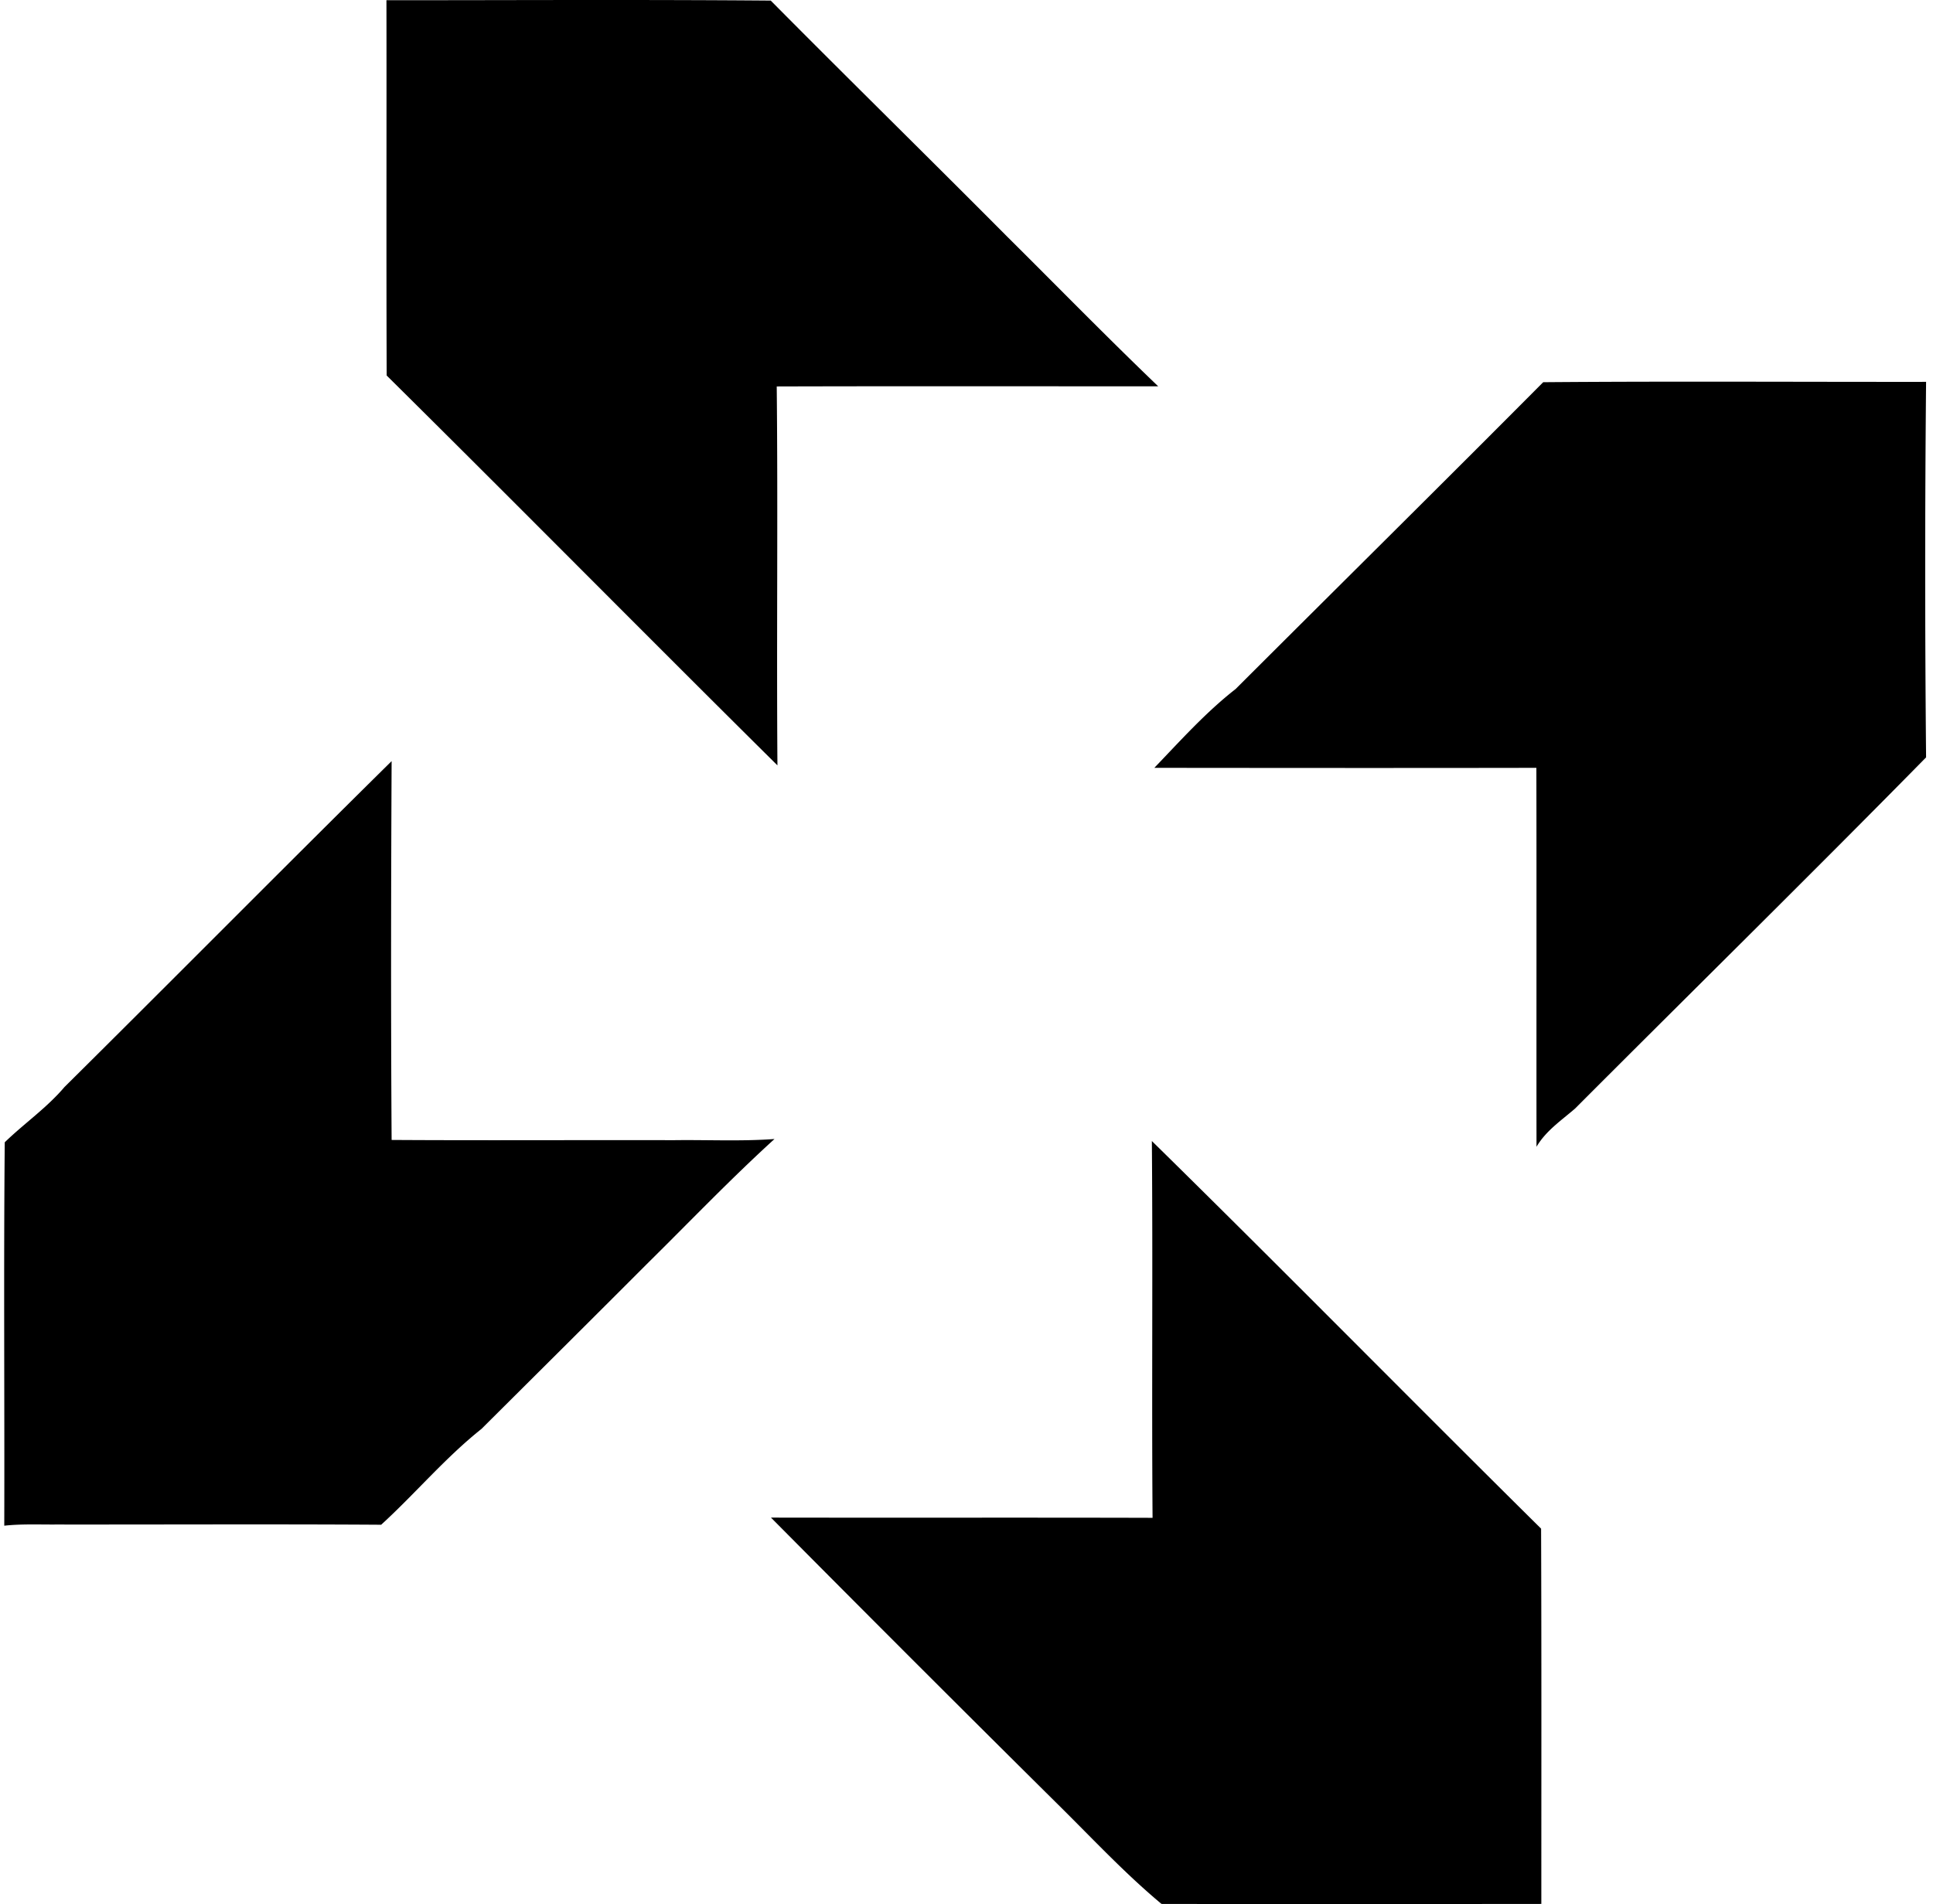
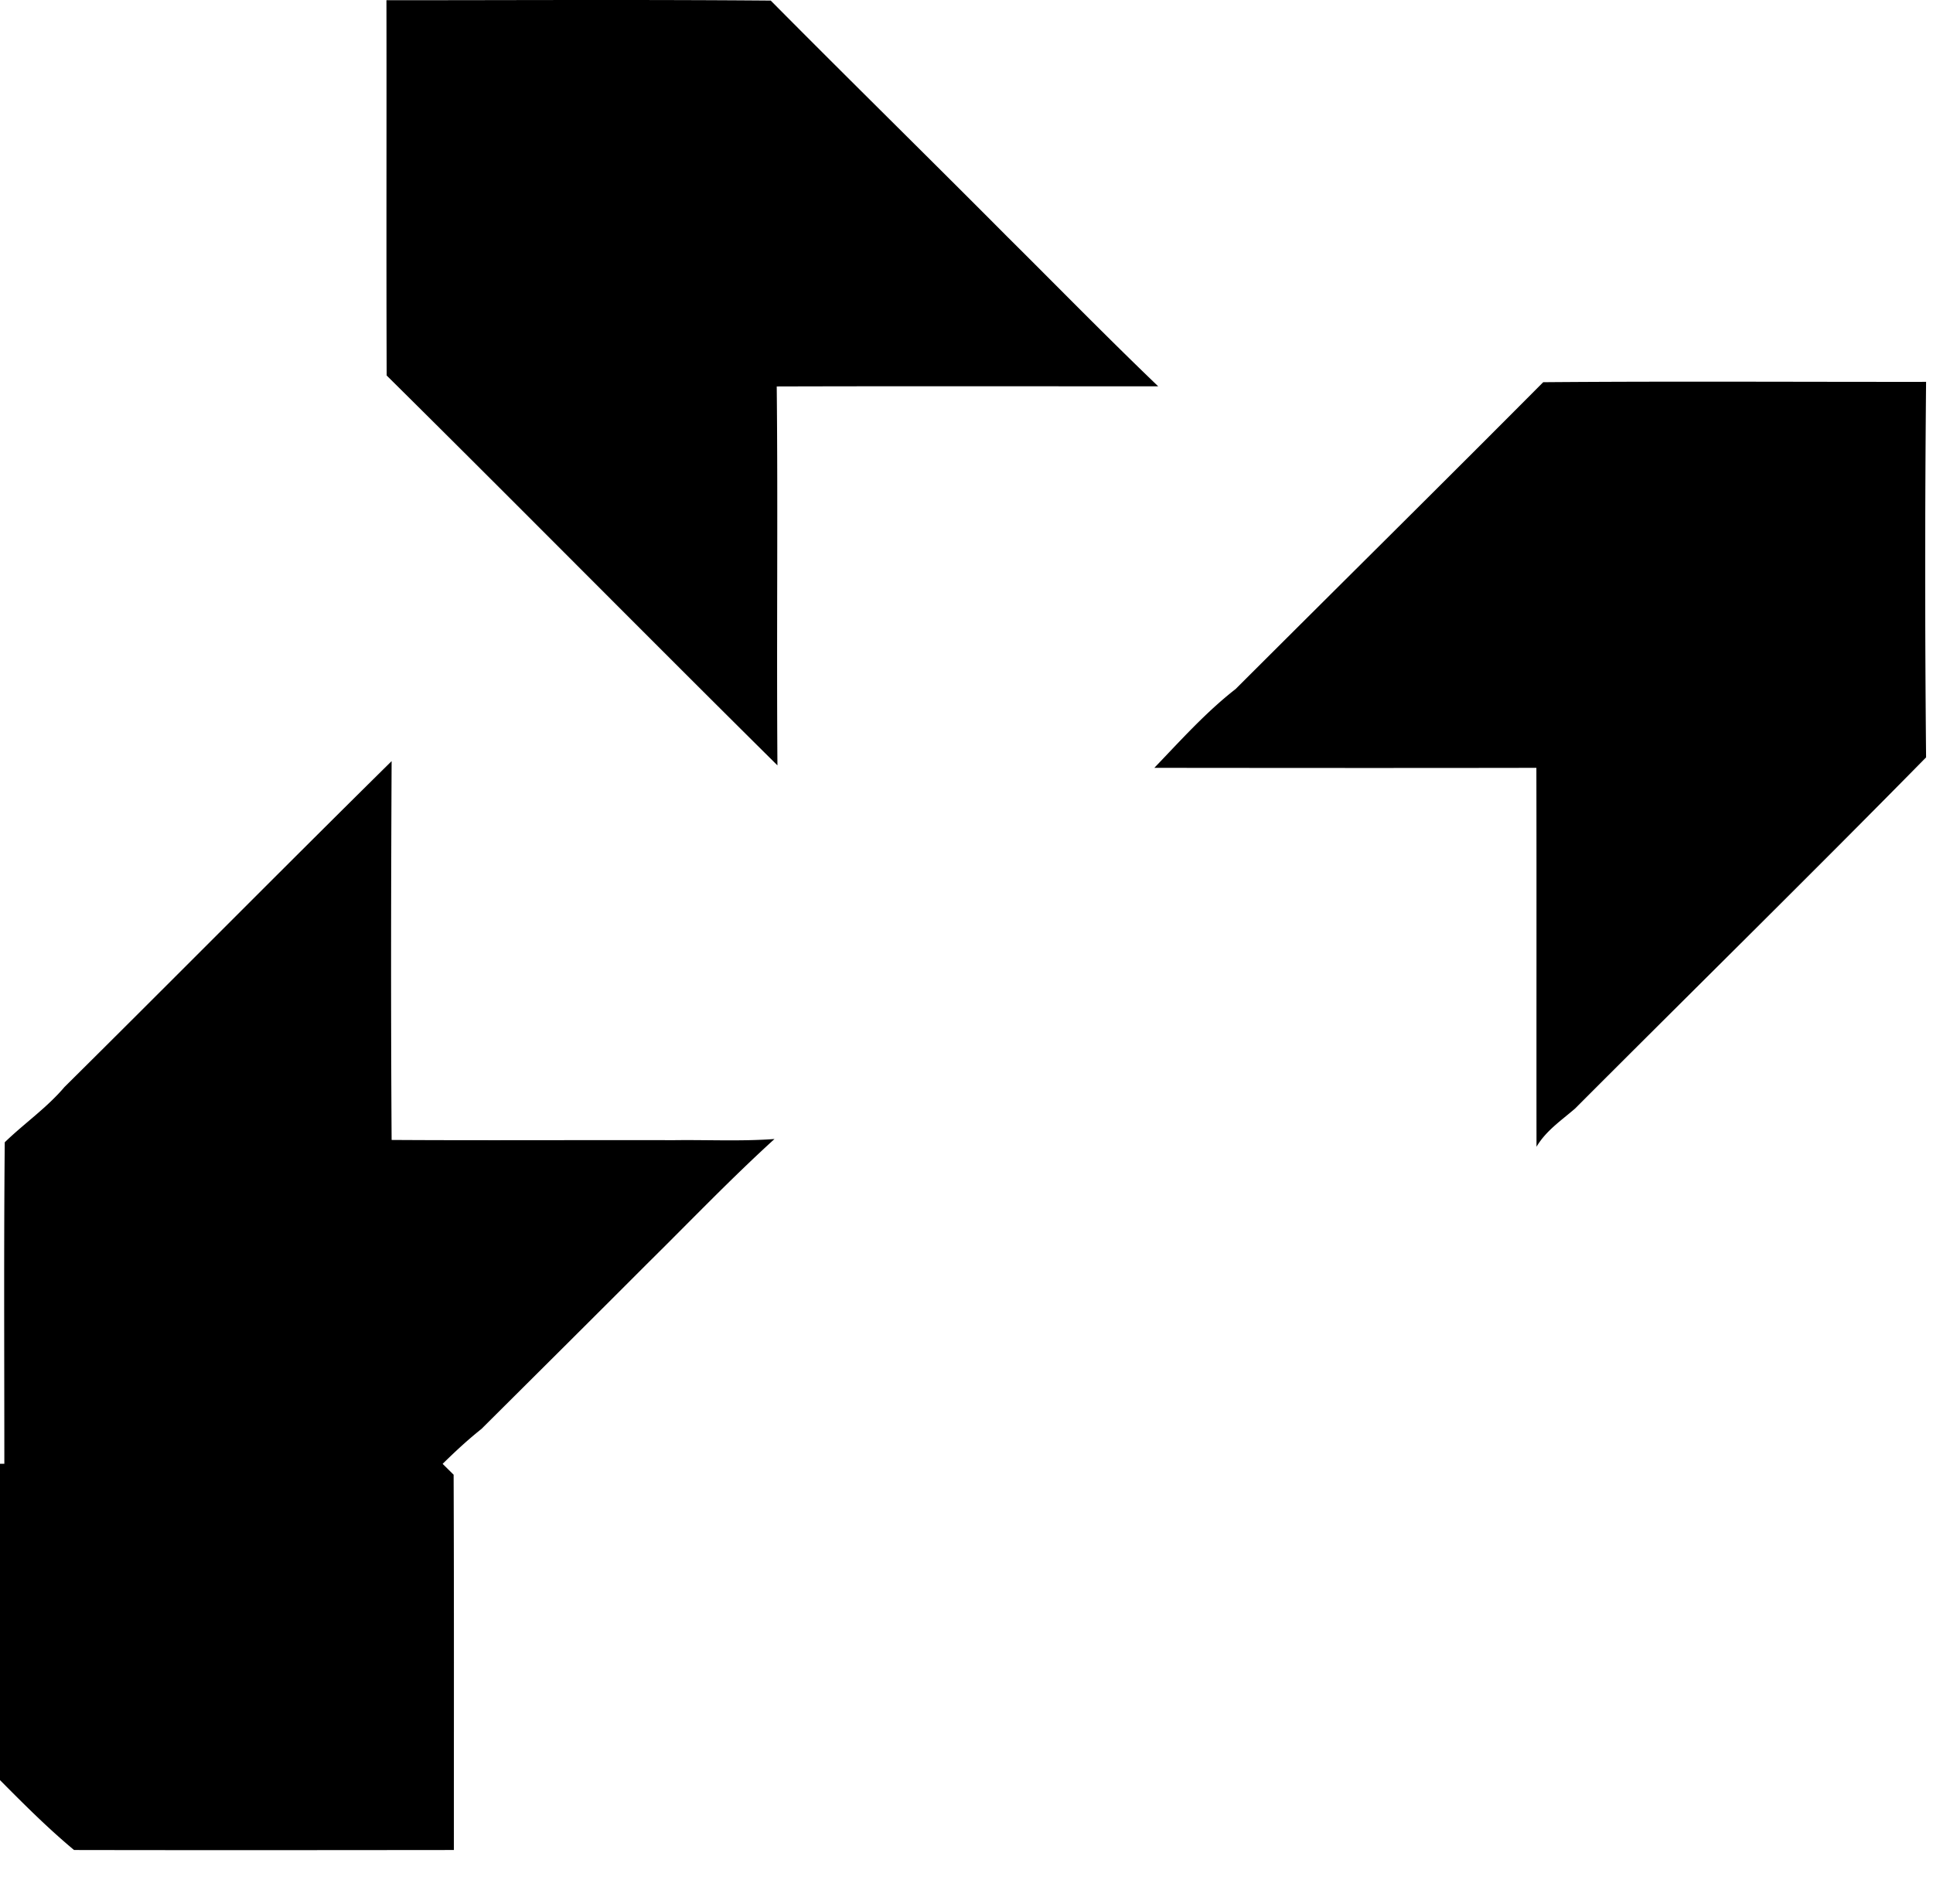
<svg xmlns="http://www.w3.org/2000/svg" width="203" height="200" fill="none" viewBox="0 0 203 200">
-   <path fill="#000" d="M40.584.024c13.444 0 26.901-.074 40.358.037 8.239 8.313 16.59 16.503 24.841 24.804 5.279 5.242 10.484 10.57 15.849 15.714-13.358 0-26.703-.025-40.061.013.135 13.271-.025 26.53.074 39.802-13.716-13.592-27.296-27.345-41.036-40.95-.05-13.136 0-26.272-.025-39.42Zm121.48 40.123c13.407-.11 26.802-.024 40.21-.037a2091.31 2091.31 0 0 0 0 39.445c-12.187 12.396-24.583 24.582-36.868 36.892-1.443 1.246-3.058 2.331-4.045 4.009-.013-13.272.012-26.531-.013-39.803-13.37.025-26.74.012-40.123 0 2.751-2.862 5.403-5.834 8.535-8.276 10.768-10.756 21.585-21.45 32.304-32.23ZM6.763 114.189c11.484-11.384 22.856-22.88 34.364-34.24-.062 13.26-.087 26.531 0 39.791 9.88.061 19.76 0 29.639.024 3.527-.049 7.055.136 10.57-.123-4.637 4.218-8.967 8.757-13.42 13.148-5.772 5.785-11.569 11.545-17.354 17.305-3.811 3.034-6.944 6.784-10.533 10.065-11.372-.074-22.745-.012-34.117-.025-1.825.013-3.638-.074-5.464.124.037-13.42-.074-26.852.05-40.272 2.047-1.986 4.415-3.614 6.265-5.797Zm114.203 5.663c13.716 13.469 27.21 27.197 40.876 40.715.049 13.136.025 26.272.025 39.42-13.297.013-26.593.025-39.889 0-3.627-3.022-6.87-6.463-10.213-9.793a4853.197 4853.197 0 0 1-30.799-30.786c13.358.024 26.716-.013 40.074.024-.098-13.197.037-26.383-.074-39.58Z" />
+   <path fill="#000" d="M40.584.024c13.444 0 26.901-.074 40.358.037 8.239 8.313 16.59 16.503 24.841 24.804 5.279 5.242 10.484 10.57 15.849 15.714-13.358 0-26.703-.025-40.061.013.135 13.271-.025 26.53.074 39.802-13.716-13.592-27.296-27.345-41.036-40.95-.05-13.136 0-26.272-.025-39.42Zm121.48 40.123c13.407-.11 26.802-.024 40.21-.037a2091.31 2091.31 0 0 0 0 39.445c-12.187 12.396-24.583 24.582-36.868 36.892-1.443 1.246-3.058 2.331-4.045 4.009-.013-13.272.012-26.531-.013-39.803-13.37.025-26.74.012-40.123 0 2.751-2.862 5.403-5.834 8.535-8.276 10.768-10.756 21.585-21.45 32.304-32.23ZM6.763 114.189c11.484-11.384 22.856-22.88 34.364-34.24-.062 13.26-.087 26.531 0 39.791 9.88.061 19.76 0 29.639.024 3.527-.049 7.055.136 10.57-.123-4.637 4.218-8.967 8.757-13.42 13.148-5.772 5.785-11.569 11.545-17.354 17.305-3.811 3.034-6.944 6.784-10.533 10.065-11.372-.074-22.745-.012-34.117-.025-1.825.013-3.638-.074-5.464.124.037-13.42-.074-26.852.05-40.272 2.047-1.986 4.415-3.614 6.265-5.797Zc13.716 13.469 27.21 27.197 40.876 40.715.049 13.136.025 26.272.025 39.42-13.297.013-26.593.025-39.889 0-3.627-3.022-6.87-6.463-10.213-9.793a4853.197 4853.197 0 0 1-30.799-30.786c13.358.024 26.716-.013 40.074.024-.098-13.197.037-26.383-.074-39.58Z" />
</svg>